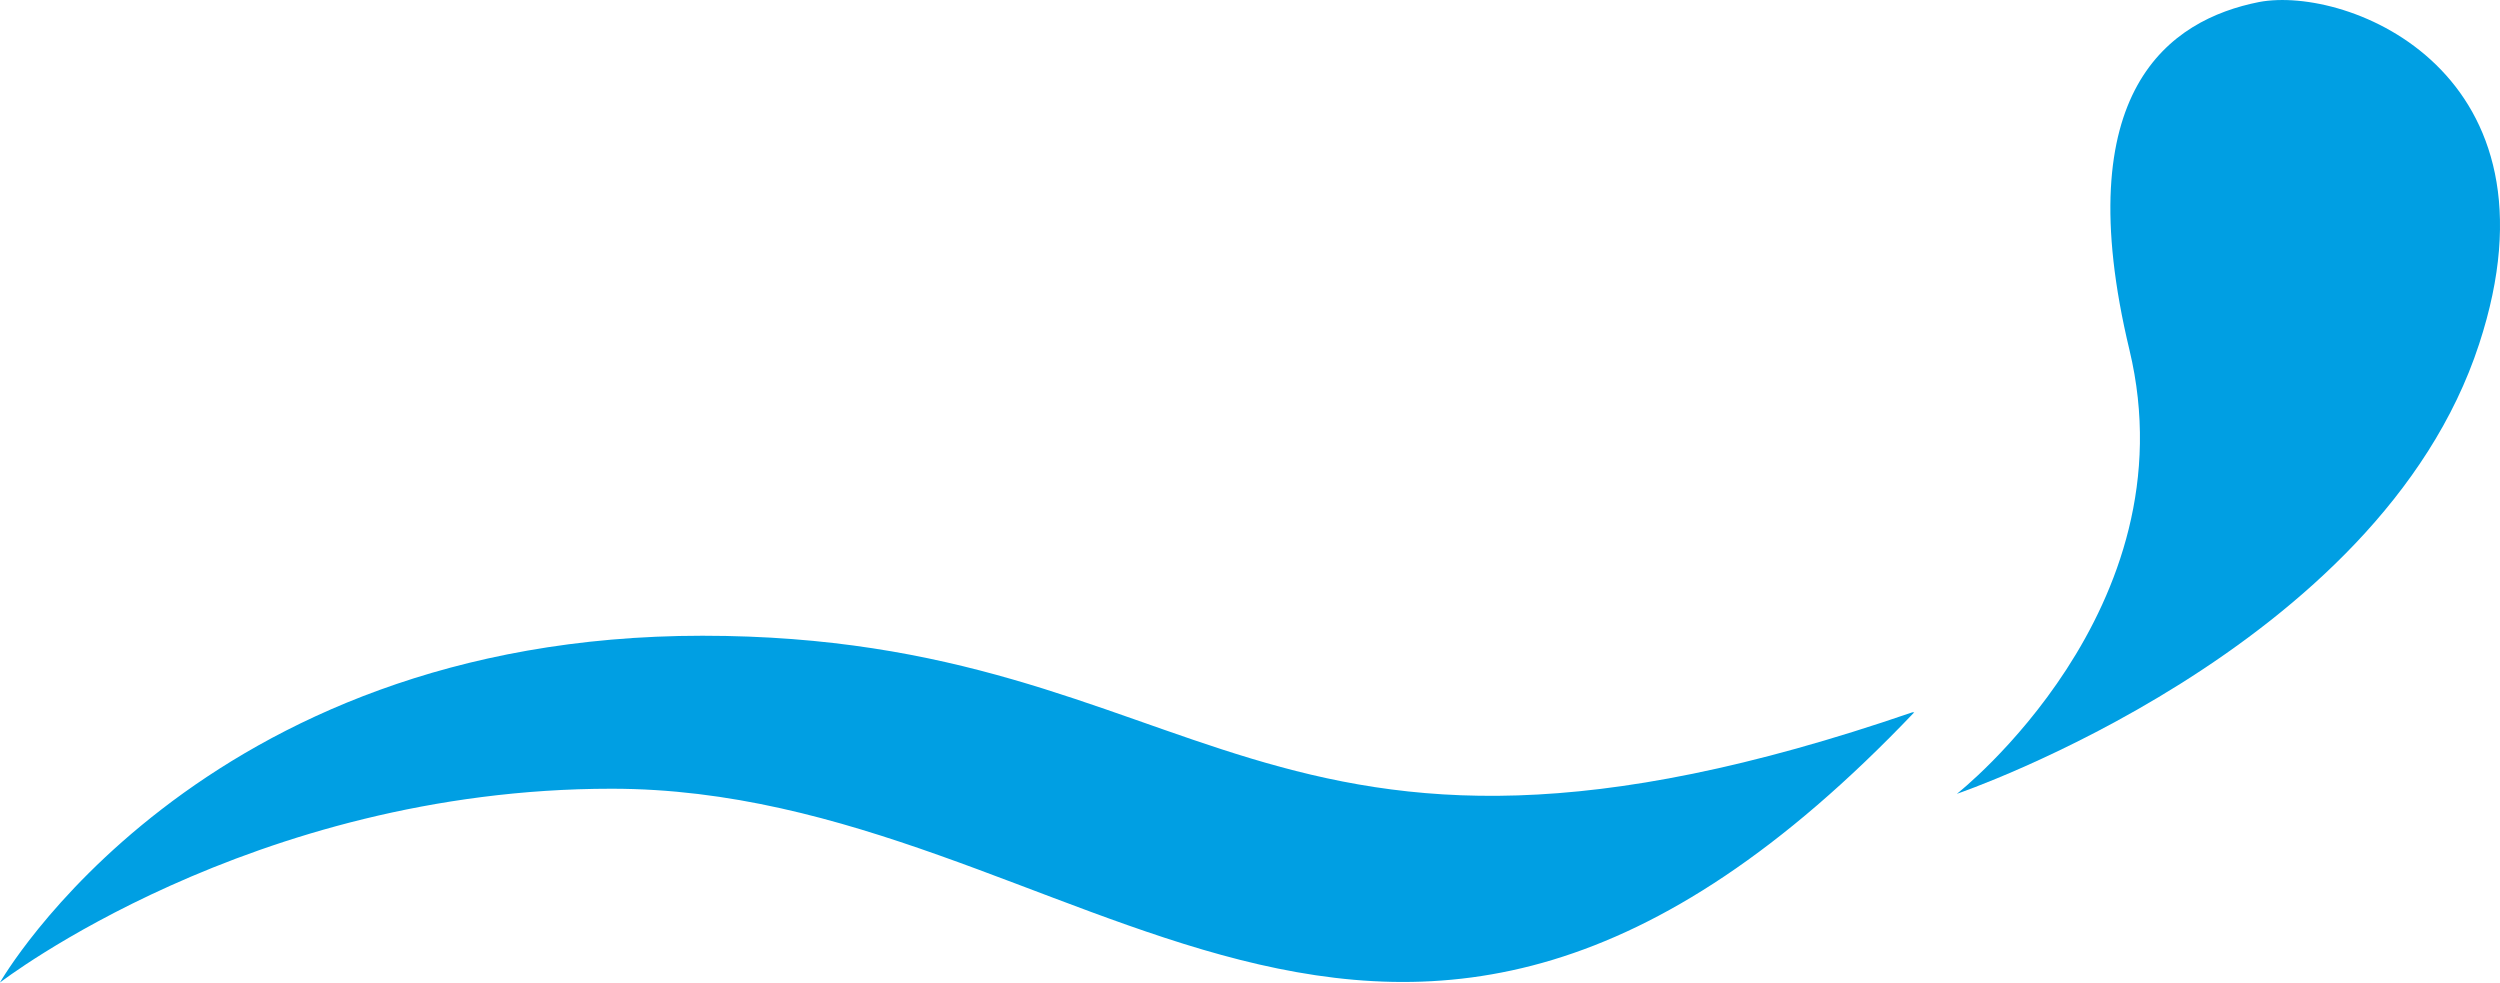
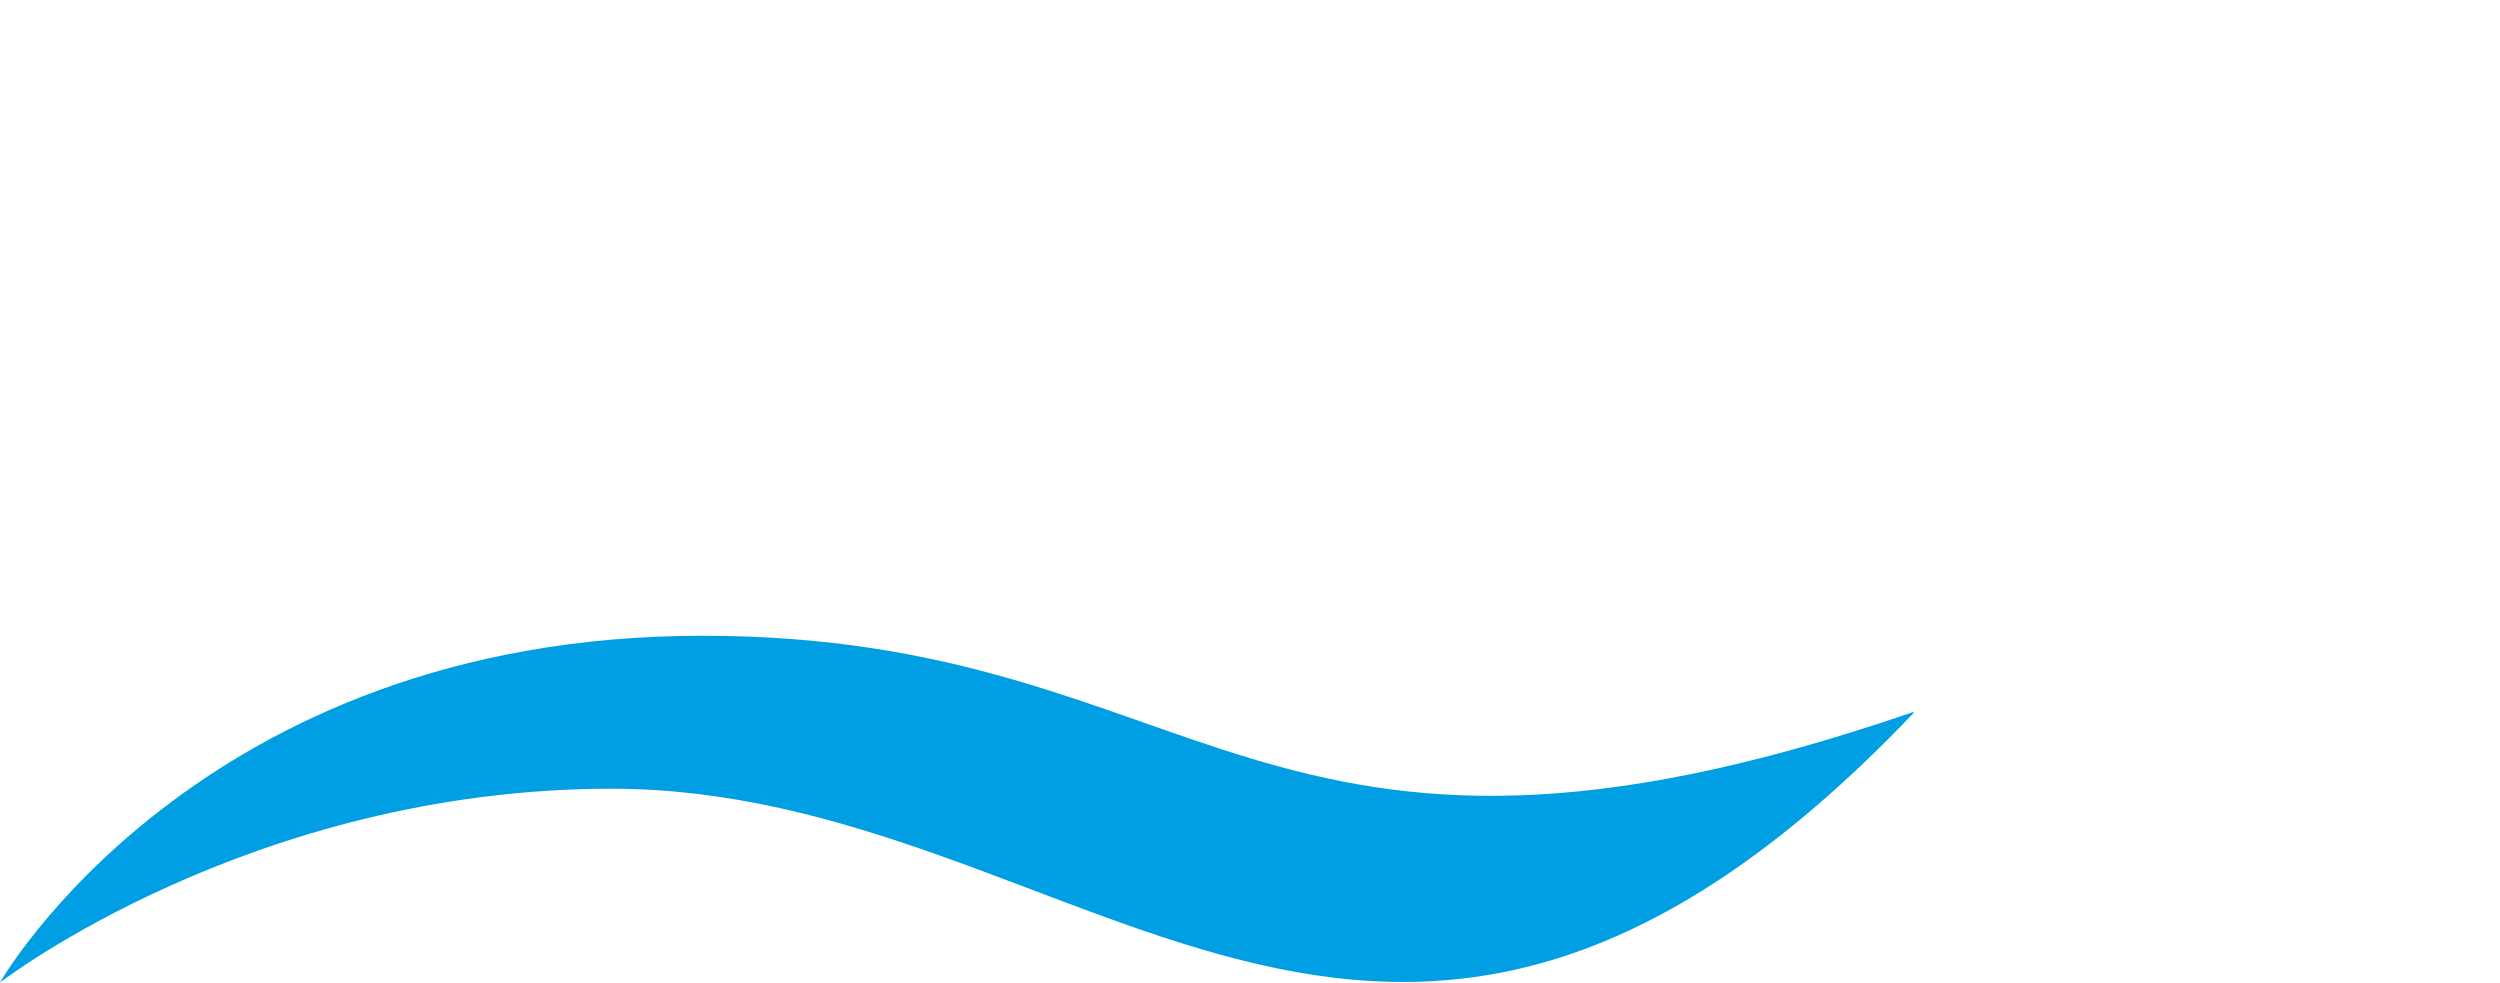
<svg xmlns="http://www.w3.org/2000/svg" id="Calque_1" viewBox="0 0 441.06 173.34">
  <defs>
    <style>.cls-1{fill:#009fe3;stroke-width:0px;}</style>
  </defs>
-   <path class="cls-1" d="M345.24,140.05s74.53-25.37,92.14-79.36C453.12,12.7,414.27-2.62,398.54.36c-15.72,3.13-33.85,15.55-22.85,61.39,10.97,45.83-30.45,78.3-30.45,78.3" />
  <path class="cls-1" d="M0,173.34s44.23-34.19,107.91-34.19c83.09,0,136.03,85.03,229.81-13.48h-.34c-115.62,39.75-124.3-13.51-213.45-13.51-89.09,0-123.94,61.18-123.94,61.18" />
</svg>